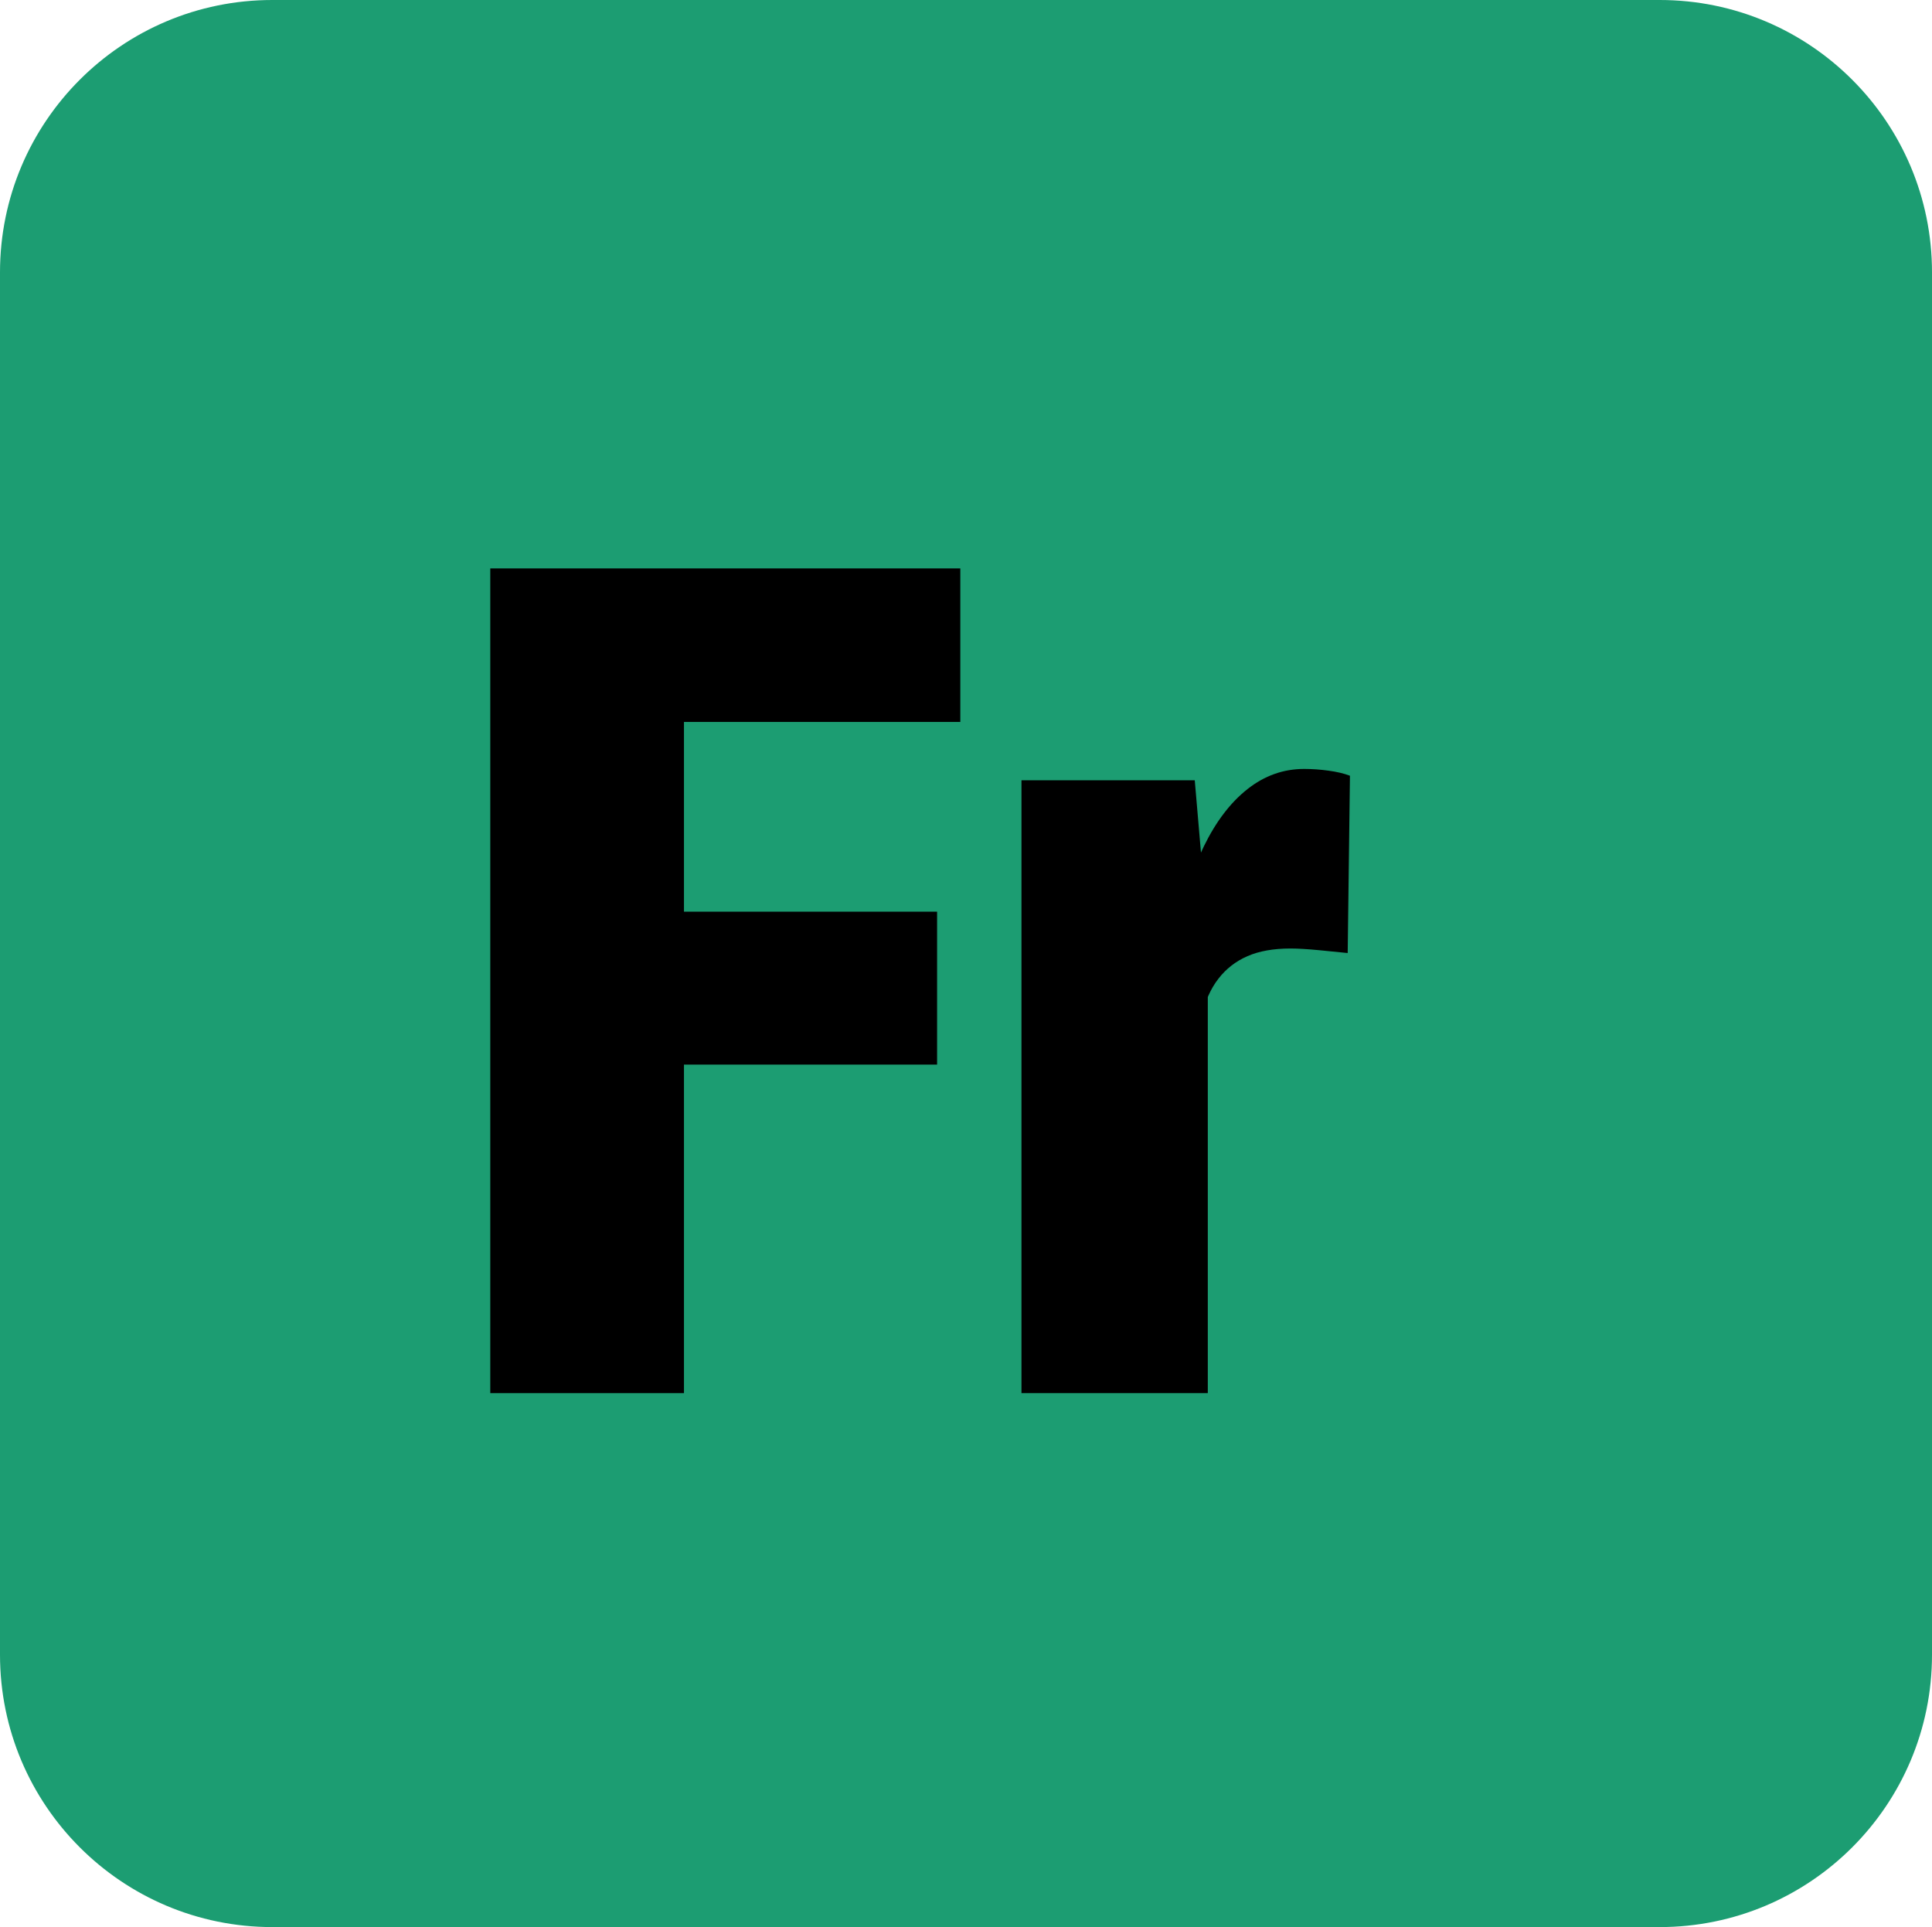
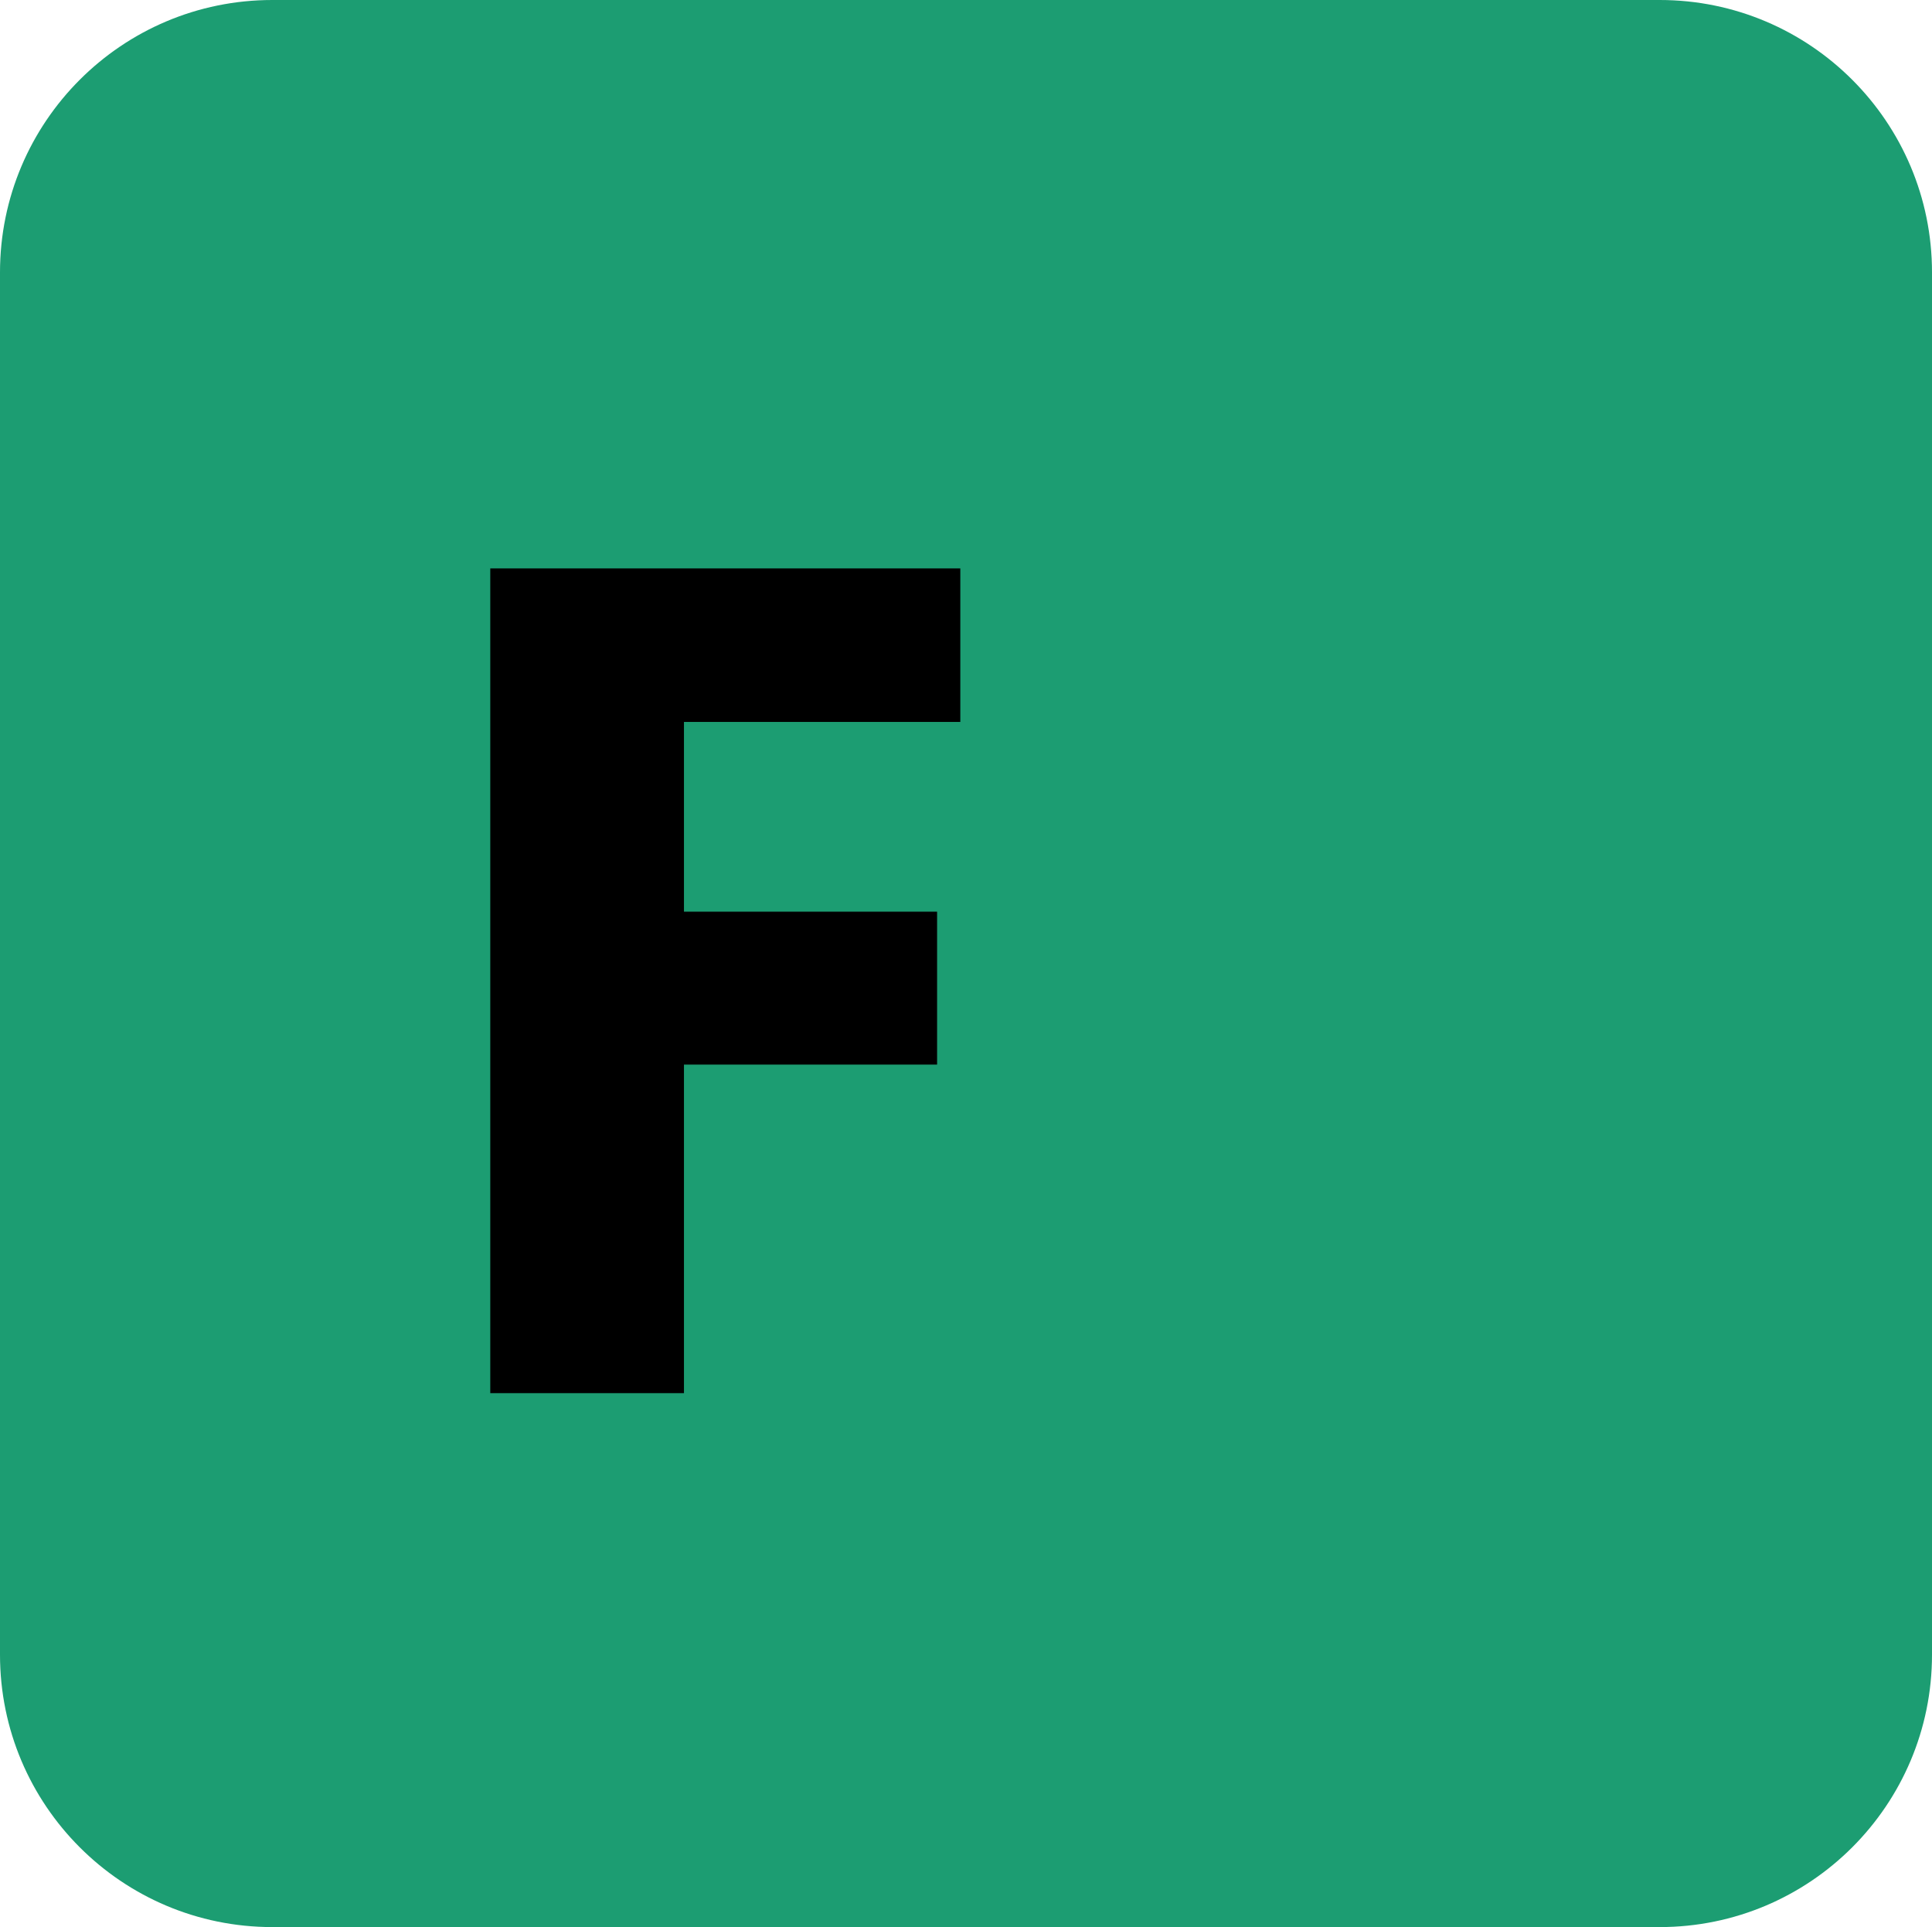
<svg xmlns="http://www.w3.org/2000/svg" xmlns:ns1="http://sodipodi.sourceforge.net/DTD/sodipodi-0.dtd" xmlns:ns2="http://www.inkscape.org/namespaces/inkscape" id="Calque_2" viewBox="0 0 485.88 484.54" version="1.1" ns1:docname="fr.svg" ns2:version="1.3.2 (091e20e, 2023-11-25, custom)">
  <ns1:namedview id="namedview3" pagecolor="#ffffff" bordercolor="#000000" borderopacity="0.25" ns2:showpageshadow="2" ns2:pageopacity="0.0" ns2:pagecheckerboard="0" ns2:deskcolor="#d1d1d1" ns2:zoom="1.5168354" ns2:cx="242.94" ns2:cy="242.28074" ns2:window-width="1920" ns2:window-height="1009" ns2:window-x="1912" ns2:window-y="-8" ns2:window-maximized="1" ns2:current-layer="Calque_2" />
  <defs id="defs1">
    <style id="style1">
      .cls-1 {
        fill: #5d8e28;
      }
    </style>
  </defs>
  <g id="Calque_1-2" data-name="Calque_1">
    <g id="fr">
      <path class="cls-1" d="M485.88,68.49v347.57c0,37.82-30.66,68.48-68.48,68.48H68.48c-37.82,0-68.48-30.66-68.48-68.48V68.49C0,30.66,30.66,0,68.48,0h348.92c37.82,0,68.48,30.66,68.48,68.49Z" id="path1" style="fill:#1c9d72;fill-opacity:1" />
      <g id="g3">
-         <path d="M172.01,142.92v207.37h-48.71v-207.37h48.71ZM241.51,142.92v38.6h-82.75v-38.6h82.75ZM235.67,229.23v38.45h-76.91v-38.45h76.91Z" id="path2" />
-         <path d="M303.75,234.36v115.93h-46.86v-154.1h43.58l3.28,38.17ZM339.5,195.05l-.57,44.58c-1.8-.19-4.18-.43-7.12-.71-2.94-.28-5.37-.43-7.26-.43-4.27,0-7.88.64-10.82,1.92-2.94,1.28-5.39,3.18-7.33,5.7-1.95,2.52-3.35,5.67-4.2,9.47-.85,3.8-1.23,8.21-1.14,13.25l-7.83-5.7c0-10.35.83-19.77,2.49-28.27,1.66-8.5,4.01-15.86,7.05-22.08,3.04-6.22,6.69-11.01,10.97-14.38,4.27-3.37,9.02-5.06,14.24-5.06,1.99,0,4.03.14,6.12.43,2.09.28,3.89.71,5.41,1.28Z" id="path3" />
+         <path d="M172.01,142.92v207.37h-48.71v-207.37h48.71ZM241.51,142.92v38.6h-82.75v-38.6h82.75M235.67,229.23v38.45h-76.91v-38.45h76.91Z" id="path2" />
      </g>
    </g>
  </g>
</svg>